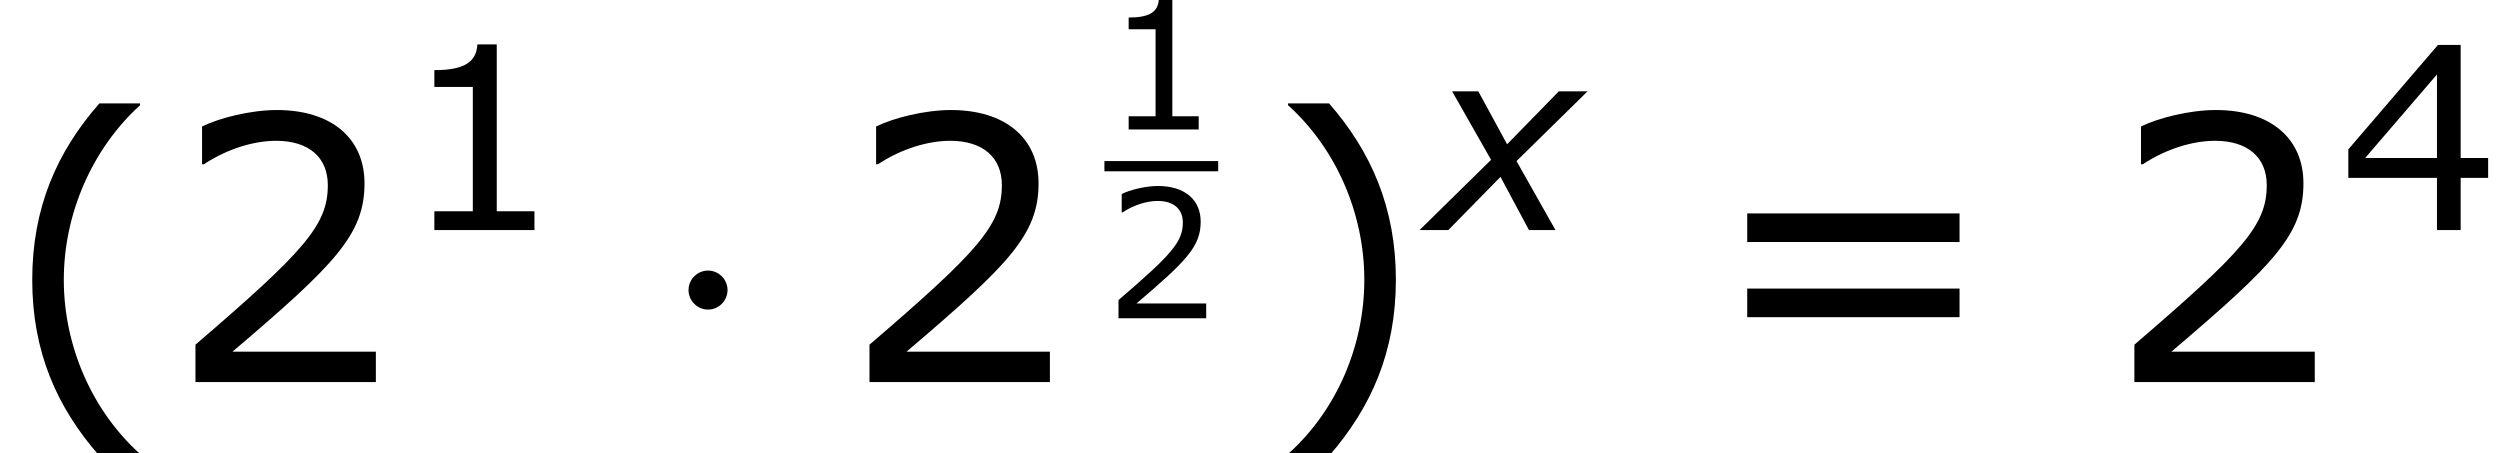
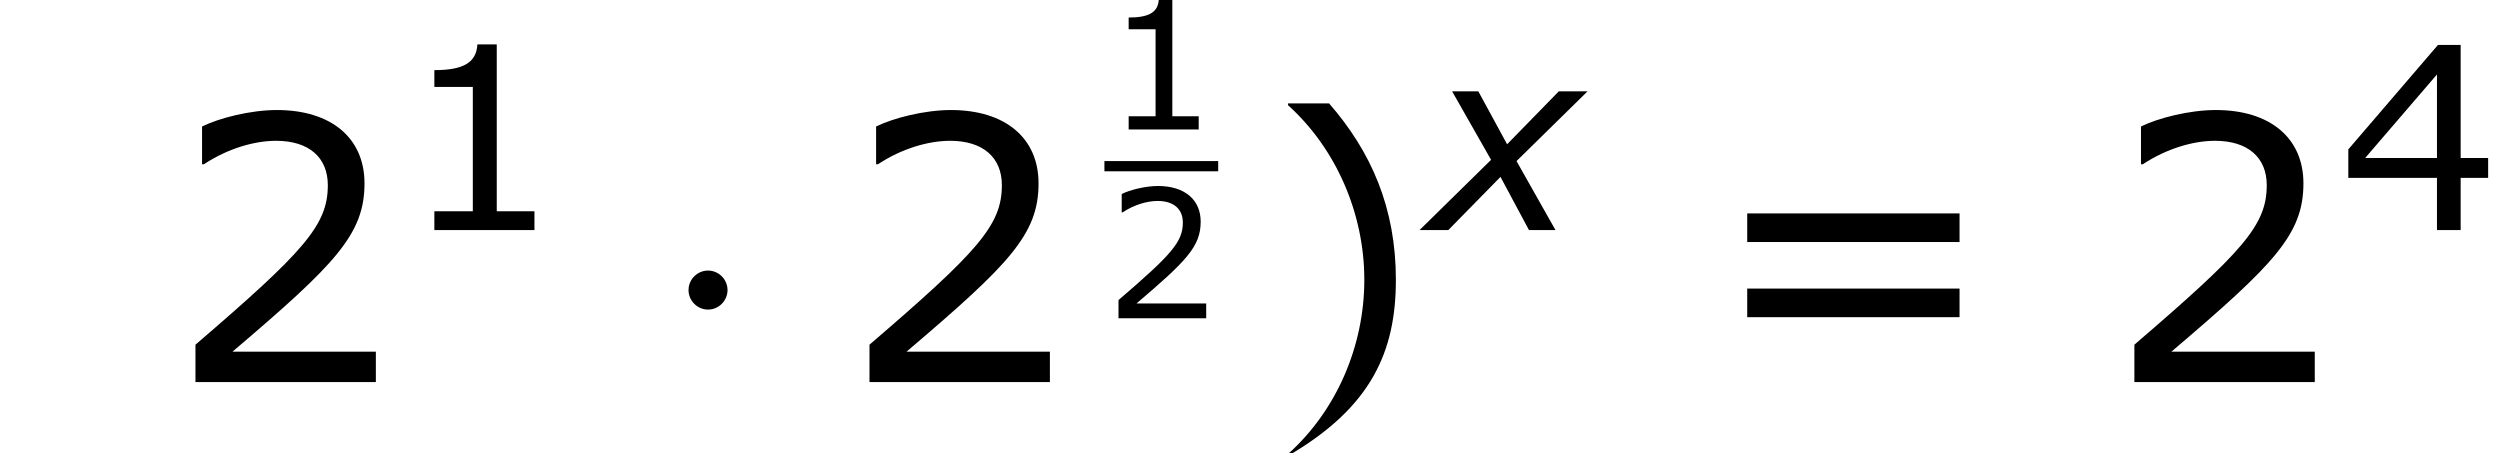
<svg xmlns="http://www.w3.org/2000/svg" xmlns:xlink="http://www.w3.org/1999/xlink" height="19.95pt" version="1.1" viewBox="-0.239 -0.228 110.105 19.95" width="110.105pt">
  <defs>
-     <path d="M2.654 1.397V1.362C1.751 0.549 1.209 -0.674 1.209 -1.938C1.209 -3.196 1.751 -4.426 2.654 -5.246V-5.28H1.883C1.077 -4.363 0.611 -3.3 0.611 -1.938S1.077 0.479 1.883 1.397H2.654Z" id="g4-40" />
-     <path d="M2.543 -1.938C2.543 -3.3 2.077 -4.363 1.278 -5.28H0.5V-5.246C1.41 -4.426 1.945 -3.196 1.945 -1.938C1.945 -0.674 1.41 0.549 0.5 1.362V1.397H1.278C2.077 0.479 2.543 -0.577 2.543 -1.938Z" id="g4-41" />
+     <path d="M2.543 -1.938C2.543 -3.3 2.077 -4.363 1.278 -5.28H0.5V-5.246C1.41 -4.426 1.945 -3.196 1.945 -1.938C1.945 -0.674 1.41 0.549 0.5 1.362V1.397C2.077 0.479 2.543 -0.577 2.543 -1.938Z" id="g4-41" />
    <path d="M3.675 0V-0.514H2.647V-5.065H2.119C2.091 -4.572 1.744 -4.363 0.945 -4.363V-3.905H1.994V-0.514H0.945V0H3.675Z" id="g4-49" />
    <path d="M3.967 0V-0.577H1.251C3.203 -2.237 3.752 -2.8 3.752 -3.766C3.752 -4.62 3.127 -5.155 2.091 -5.155C1.591 -5.155 0.994 -5.002 0.674 -4.843V-4.127H0.709C1.16 -4.426 1.667 -4.572 2.077 -4.572C2.696 -4.572 3.057 -4.259 3.057 -3.731C3.057 -2.974 2.612 -2.48 0.549 -0.709V0H3.967Z" id="g4-50" />
    <path d="M4.078 -1.424V-1.966H3.328V-5.051H2.71L0.264 -2.202V-1.424H2.682V0H3.328V-1.424H4.078ZM2.682 -1.966H0.723L2.682 -4.245V-1.966Z" id="g4-52" />
    <path d="M4.857 -2.654V-3.196H0.834V-2.654H4.857ZM4.857 -1.23V-1.772H0.834V-1.23H4.857Z" id="g4-61" />
    <path d="M2.452 -2.739L-0.337 0H0.784L2.819 -2.074L3.93 0H4.963L3.444 -2.69L6.213 -5.409H5.092L3.077 -3.345L1.955 -5.409H0.933L2.452 -2.739Z" id="g1-120" />
    <path d="M2.754 -3.587C2.754 -4.003 2.41 -4.347 1.994 -4.347S1.234 -4.003 1.234 -3.587S1.578 -2.826 1.994 -2.826S2.754 -3.171 2.754 -3.587Z" id="g2-1" />
    <use id="g6-49" transform="scale(1.429)" xlink:href="#g4-49" />
    <use id="g6-52" transform="scale(1.429)" xlink:href="#g4-52" />
    <use id="g8-40" transform="scale(2.057)" xlink:href="#g4-40" />
    <use id="g8-41" transform="scale(2.057)" xlink:href="#g4-41" />
    <use id="g8-50" transform="scale(2.057)" xlink:href="#g4-50" />
    <use id="g8-61" transform="scale(2.057)" xlink:href="#g4-61" />
  </defs>
  <g id="page1" transform="matrix(1.13 0 0 1.13 -63.986 -61.067)">
    <use x="56.413" xlink:href="#g8-40" y="68.732" />
    <use x="62.902" xlink:href="#g8-50" y="68.732" />
    <use x="71.992" xlink:href="#g6-49" y="62.808" />
    <use x="82.015" xlink:href="#g2-1" y="68.732" />
    <use x="89.173" xlink:href="#g8-50" y="68.732" />
    <use x="99.458" xlink:href="#g4-49" y="58.886" />
    <rect height="0.398" width="4.435" x="99.458" y="60.118" />
    <use x="99.458" xlink:href="#g4-50" y="66.244" />
    <use x="105.587" xlink:href="#g8-41" y="68.732" />
    <use x="112.076" xlink:href="#g1-120" y="62.808" />
    <use x="122.796" xlink:href="#g8-61" y="68.732" />
    <use x="138.472" xlink:href="#g8-50" y="68.732" />
    <use x="147.562" xlink:href="#g6-52" y="62.808" />
  </g>
</svg>